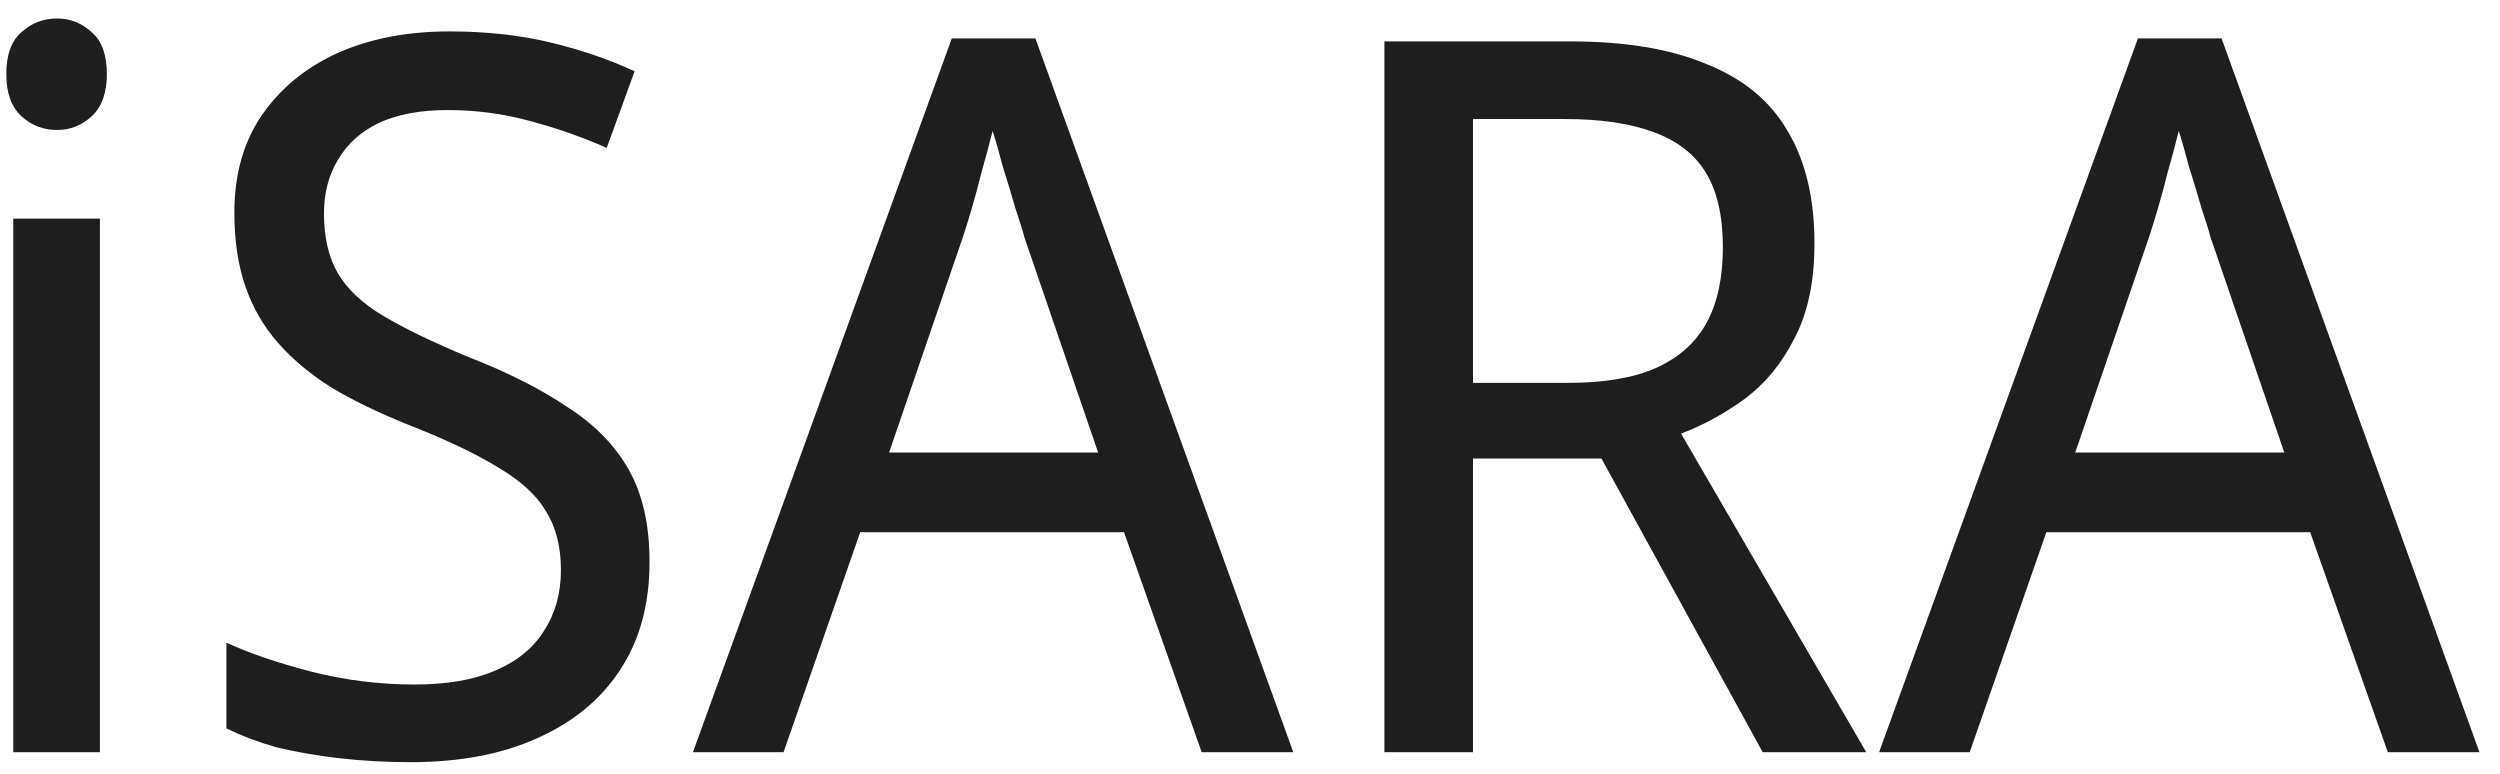
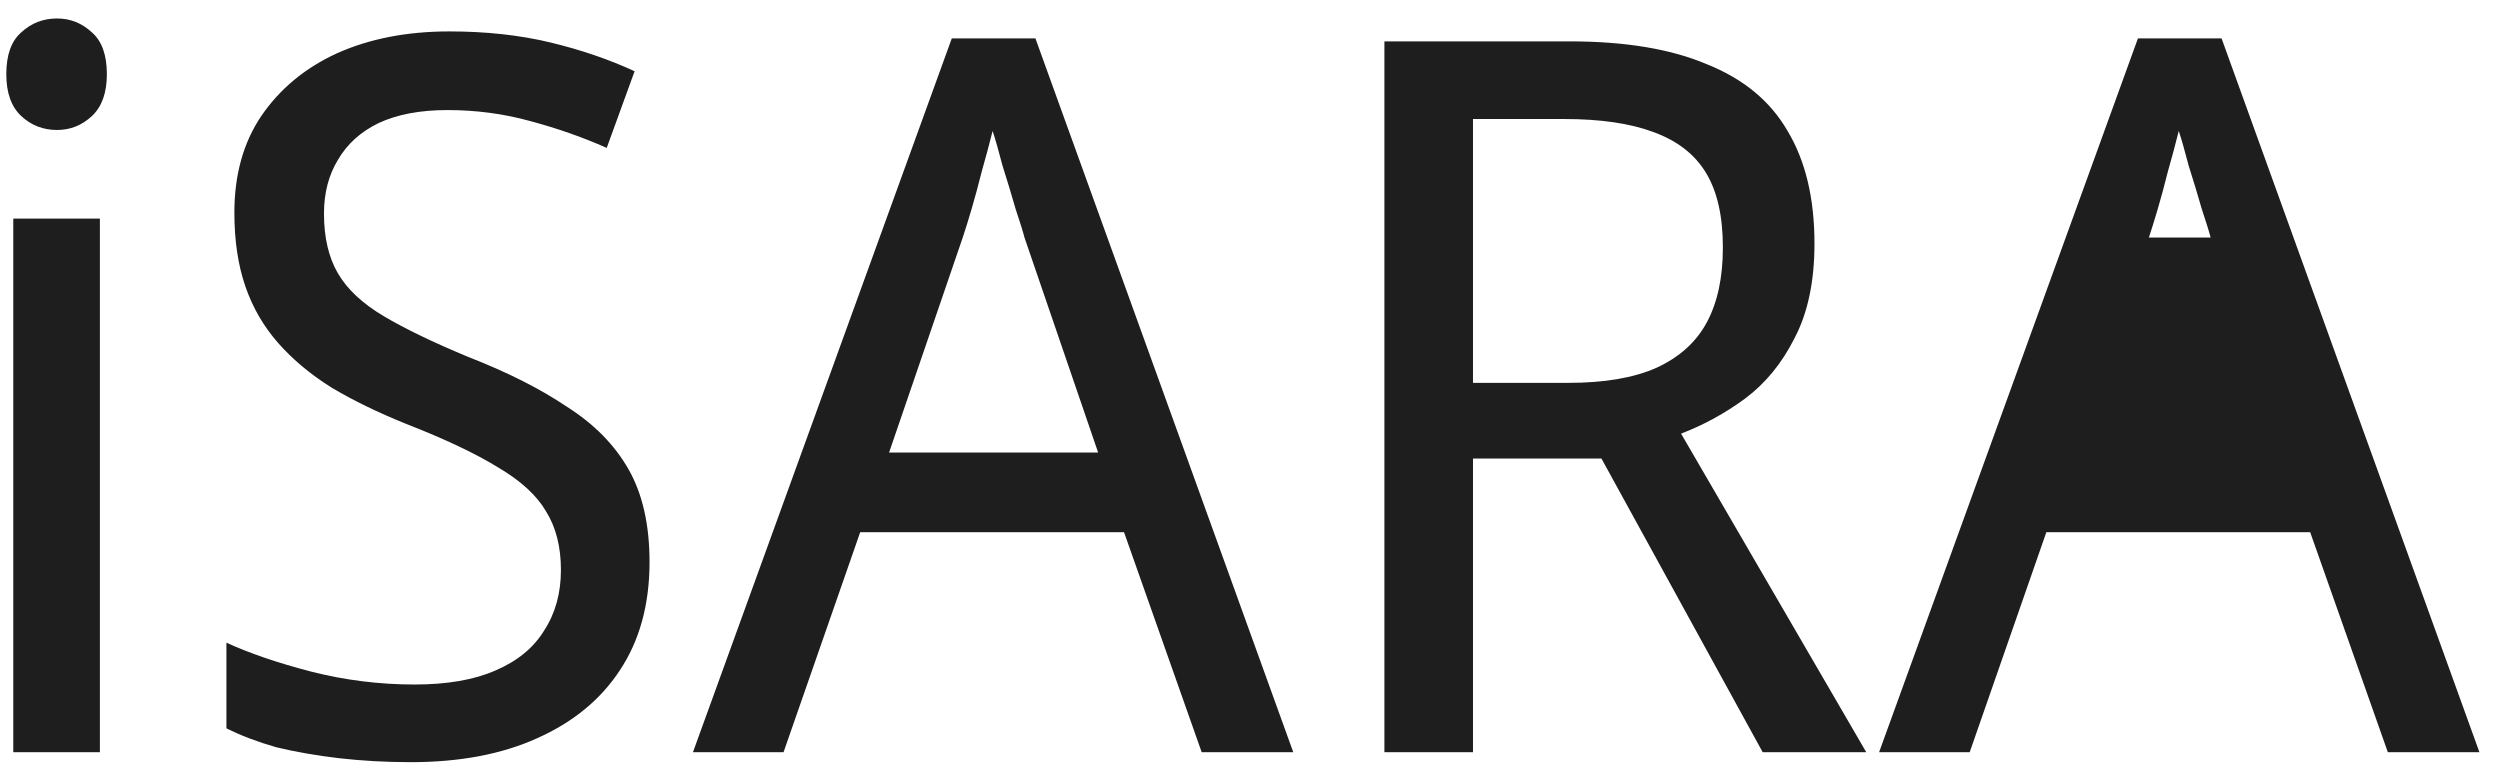
<svg xmlns="http://www.w3.org/2000/svg" width="113" height="35" viewBox="0 0 113 35" fill="none">
-   <path d="M4.515 9.88V34H0.6V9.88H4.515ZM2.58 0.835C3.18 0.835 3.705 1.045 4.155 1.465C4.605 1.855 4.83 2.485 4.83 3.355C4.83 4.195 4.605 4.825 4.155 5.245C3.705 5.665 3.18 5.875 2.58 5.875C1.95 5.875 1.41 5.665 0.96 5.245C0.51 4.825 0.285 4.195 0.285 3.355C0.285 2.485 0.51 1.855 0.96 1.465C1.41 1.045 1.95 0.835 2.58 0.835ZM29.359 25.405C29.359 27.325 28.909 28.96 28.009 30.31C27.139 31.63 25.894 32.65 24.274 33.37C22.684 34.09 20.779 34.45 18.559 34.45C17.449 34.45 16.369 34.39 15.319 34.27C14.299 34.15 13.354 33.985 12.484 33.775C11.644 33.535 10.894 33.25 10.234 32.92V29.05C11.284 29.53 12.559 29.965 14.059 30.355C15.589 30.745 17.149 30.94 18.739 30.94C20.209 30.94 21.424 30.73 22.384 30.31C23.374 29.89 24.109 29.29 24.589 28.51C25.099 27.73 25.354 26.815 25.354 25.765C25.354 24.715 25.129 23.83 24.679 23.11C24.259 22.39 23.539 21.73 22.519 21.13C21.499 20.5 20.104 19.84 18.334 19.15C17.074 18.64 15.964 18.1 15.004 17.53C14.044 16.93 13.234 16.255 12.574 15.505C11.914 14.755 11.419 13.9 11.089 12.94C10.759 11.98 10.594 10.87 10.594 9.61C10.594 7.9 10.999 6.445 11.809 5.245C12.649 4.015 13.789 3.07 15.229 2.41C16.699 1.75 18.394 1.42 20.314 1.42C21.964 1.42 23.479 1.585 24.859 1.915C26.239 2.245 27.514 2.68 28.684 3.22L27.424 6.685C26.344 6.205 25.189 5.8 23.959 5.47C22.759 5.14 21.514 4.975 20.224 4.975C18.994 4.975 17.959 5.17 17.119 5.56C16.309 5.95 15.694 6.505 15.274 7.225C14.854 7.915 14.644 8.725 14.644 9.655C14.644 10.735 14.854 11.635 15.274 12.355C15.694 13.075 16.384 13.72 17.344 14.29C18.304 14.86 19.579 15.475 21.169 16.135C22.939 16.825 24.424 17.575 25.624 18.385C26.854 19.165 27.784 20.11 28.414 21.22C29.044 22.33 29.359 23.725 29.359 25.405ZM54.316 34L50.806 24.055H38.881L35.416 34H31.321L43.021 1.735H46.801L58.456 34H54.316ZM46.306 10.735C46.246 10.495 46.111 10.06 45.901 9.43C45.721 8.8 45.526 8.155 45.316 7.495C45.136 6.805 44.986 6.28 44.866 5.92C44.716 6.52 44.551 7.135 44.371 7.765C44.221 8.365 44.071 8.92 43.921 9.43C43.771 9.94 43.636 10.375 43.516 10.735L40.186 20.455H49.636L46.306 10.735ZM70.945 1.87C73.465 1.87 75.534 2.215 77.154 2.905C78.805 3.565 80.019 4.57 80.799 5.92C81.609 7.27 82.014 8.965 82.014 11.005C82.014 12.715 81.715 14.14 81.115 15.28C80.544 16.42 79.794 17.335 78.865 18.025C77.965 18.685 77.004 19.21 75.984 19.6L84.355 34H79.674L72.385 20.725H66.579V34H62.575V1.87H70.945ZM70.719 5.38H66.579V17.305H70.9C72.519 17.305 73.84 17.08 74.859 16.63C75.909 16.15 76.674 15.46 77.154 14.56C77.635 13.66 77.874 12.535 77.874 11.185C77.874 9.775 77.62 8.65 77.109 7.81C76.6 6.97 75.805 6.355 74.725 5.965C73.674 5.575 72.34 5.38 70.719 5.38ZM107.93 34L104.42 24.055H92.495L89.03 34H84.935L96.635 1.735H100.415L112.07 34H107.93ZM99.92 10.735C99.86 10.495 99.725 10.06 99.515 9.43C99.335 8.8 99.14 8.155 98.93 7.495C98.75 6.805 98.6 6.28 98.48 5.92C98.33 6.52 98.165 7.135 97.985 7.765C97.835 8.365 97.685 8.92 97.535 9.43C97.385 9.94 97.25 10.375 97.13 10.735L93.8 20.455H103.25L99.92 10.735Z" fill="#1E1E1E" />
+   <path d="M4.515 9.88V34H0.6V9.88H4.515ZM2.58 0.835C3.18 0.835 3.705 1.045 4.155 1.465C4.605 1.855 4.83 2.485 4.83 3.355C4.83 4.195 4.605 4.825 4.155 5.245C3.705 5.665 3.18 5.875 2.58 5.875C1.95 5.875 1.41 5.665 0.96 5.245C0.51 4.825 0.285 4.195 0.285 3.355C0.285 2.485 0.51 1.855 0.96 1.465C1.41 1.045 1.95 0.835 2.58 0.835ZM29.359 25.405C29.359 27.325 28.909 28.96 28.009 30.31C27.139 31.63 25.894 32.65 24.274 33.37C22.684 34.09 20.779 34.45 18.559 34.45C17.449 34.45 16.369 34.39 15.319 34.27C14.299 34.15 13.354 33.985 12.484 33.775C11.644 33.535 10.894 33.25 10.234 32.92V29.05C11.284 29.53 12.559 29.965 14.059 30.355C15.589 30.745 17.149 30.94 18.739 30.94C20.209 30.94 21.424 30.73 22.384 30.31C23.374 29.89 24.109 29.29 24.589 28.51C25.099 27.73 25.354 26.815 25.354 25.765C25.354 24.715 25.129 23.83 24.679 23.11C24.259 22.39 23.539 21.73 22.519 21.13C21.499 20.5 20.104 19.84 18.334 19.15C17.074 18.64 15.964 18.1 15.004 17.53C14.044 16.93 13.234 16.255 12.574 15.505C11.914 14.755 11.419 13.9 11.089 12.94C10.759 11.98 10.594 10.87 10.594 9.61C10.594 7.9 10.999 6.445 11.809 5.245C12.649 4.015 13.789 3.07 15.229 2.41C16.699 1.75 18.394 1.42 20.314 1.42C21.964 1.42 23.479 1.585 24.859 1.915C26.239 2.245 27.514 2.68 28.684 3.22L27.424 6.685C26.344 6.205 25.189 5.8 23.959 5.47C22.759 5.14 21.514 4.975 20.224 4.975C18.994 4.975 17.959 5.17 17.119 5.56C16.309 5.95 15.694 6.505 15.274 7.225C14.854 7.915 14.644 8.725 14.644 9.655C14.644 10.735 14.854 11.635 15.274 12.355C15.694 13.075 16.384 13.72 17.344 14.29C18.304 14.86 19.579 15.475 21.169 16.135C22.939 16.825 24.424 17.575 25.624 18.385C26.854 19.165 27.784 20.11 28.414 21.22C29.044 22.33 29.359 23.725 29.359 25.405ZM54.316 34L50.806 24.055H38.881L35.416 34H31.321L43.021 1.735H46.801L58.456 34H54.316ZM46.306 10.735C46.246 10.495 46.111 10.06 45.901 9.43C45.721 8.8 45.526 8.155 45.316 7.495C45.136 6.805 44.986 6.28 44.866 5.92C44.716 6.52 44.551 7.135 44.371 7.765C44.221 8.365 44.071 8.92 43.921 9.43C43.771 9.94 43.636 10.375 43.516 10.735L40.186 20.455H49.636L46.306 10.735ZM70.945 1.87C73.465 1.87 75.534 2.215 77.154 2.905C78.805 3.565 80.019 4.57 80.799 5.92C81.609 7.27 82.014 8.965 82.014 11.005C82.014 12.715 81.715 14.14 81.115 15.28C80.544 16.42 79.794 17.335 78.865 18.025C77.965 18.685 77.004 19.21 75.984 19.6L84.355 34H79.674L72.385 20.725H66.579V34H62.575V1.87H70.945ZM70.719 5.38H66.579V17.305H70.9C72.519 17.305 73.84 17.08 74.859 16.63C75.909 16.15 76.674 15.46 77.154 14.56C77.635 13.66 77.874 12.535 77.874 11.185C77.874 9.775 77.62 8.65 77.109 7.81C76.6 6.97 75.805 6.355 74.725 5.965C73.674 5.575 72.34 5.38 70.719 5.38ZM107.93 34L104.42 24.055H92.495L89.03 34H84.935L96.635 1.735H100.415L112.07 34H107.93ZM99.92 10.735C99.86 10.495 99.725 10.06 99.515 9.43C99.335 8.8 99.14 8.155 98.93 7.495C98.75 6.805 98.6 6.28 98.48 5.92C98.33 6.52 98.165 7.135 97.985 7.765C97.835 8.365 97.685 8.92 97.535 9.43C97.385 9.94 97.25 10.375 97.13 10.735H103.25L99.92 10.735Z" fill="#1E1E1E" />
</svg>